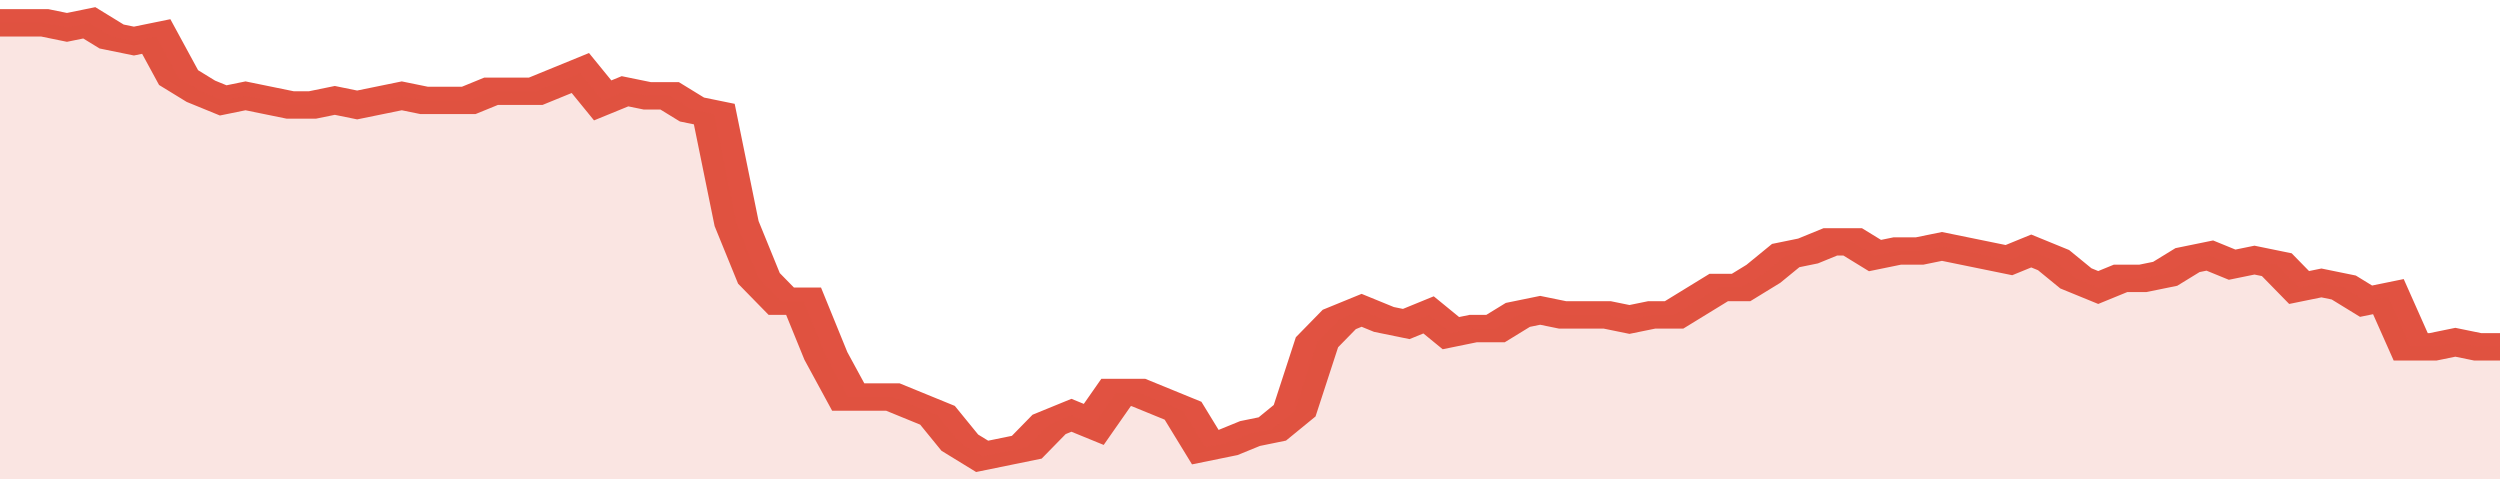
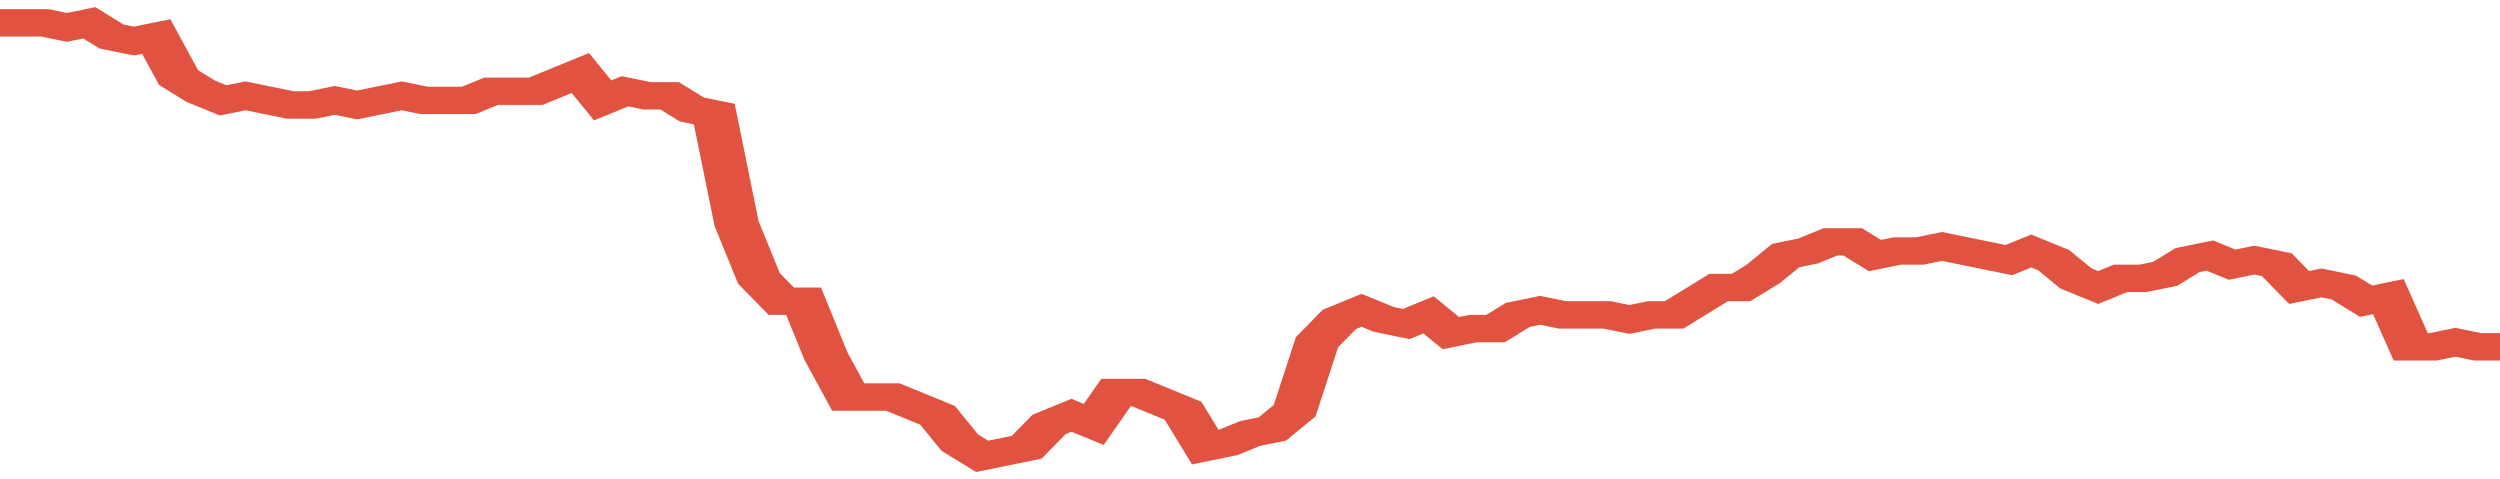
<svg xmlns="http://www.w3.org/2000/svg" viewBox="0 0 336 105" width="120" height="23" preserveAspectRatio="none">
  <polyline fill="none" stroke="#E15241" stroke-width="6" points="0, 5 3, 5 6, 5 9, 6 12, 5 15, 8 18, 9 21, 8 24, 17 27, 20 30, 22 33, 21 36, 22 39, 23 42, 23 45, 22 48, 23 51, 22 54, 21 57, 22 60, 22 63, 22 66, 20 69, 20 72, 20 75, 18 78, 16 81, 22 84, 20 87, 21 90, 21 93, 24 96, 25 99, 49 102, 61 105, 66 108, 66 111, 78 114, 87 117, 87 120, 87 123, 89 126, 91 129, 97 132, 100 135, 99 138, 98 141, 93 144, 91 147, 93 150, 86 153, 86 156, 88 159, 90 162, 98 165, 97 168, 95 171, 94 174, 90 177, 75 180, 70 183, 68 186, 70 189, 71 192, 69 195, 73 198, 72 201, 72 204, 69 207, 68 210, 69 213, 69 216, 69 219, 70 222, 69 225, 69 228, 66 231, 63 234, 63 237, 60 240, 56 243, 55 246, 53 249, 53 252, 56 255, 55 258, 55 261, 54 264, 55 267, 56 270, 57 273, 55 276, 57 279, 61 282, 63 285, 61 288, 61 291, 60 294, 57 297, 56 300, 58 303, 57 306, 58 309, 63 312, 62 315, 63 318, 66 321, 65 324, 76 327, 76 330, 75 333, 76 336, 76 336, 76 "> </polyline>
-   <polygon fill="#E15241" opacity="0.15" points="0, 105 0, 5 3, 5 6, 5 9, 6 12, 5 15, 8 18, 9 21, 8 24, 17 27, 20 30, 22 33, 21 36, 22 39, 23 42, 23 45, 22 48, 23 51, 22 54, 21 57, 22 60, 22 63, 22 66, 20 69, 20 72, 20 75, 18 78, 16 81, 22 84, 20 87, 21 90, 21 93, 24 96, 25 99, 49 102, 61 105, 66 108, 66 111, 78 114, 87 117, 87 120, 87 123, 89 126, 91 129, 97 132, 100 135, 99 138, 98 141, 93 144, 91 147, 93 150, 86 153, 86 156, 88 159, 90 162, 98 165, 97 168, 95 171, 94 174, 90 177, 75 180, 70 183, 68 186, 70 189, 71 192, 69 195, 73 198, 72 201, 72 204, 69 207, 68 210, 69 213, 69 216, 69 219, 70 222, 69 225, 69 228, 66 231, 63 234, 63 237, 60 240, 56 243, 55 246, 53 249, 53 252, 56 255, 55 258, 55 261, 54 264, 55 267, 56 270, 57 273, 55 276, 57 279, 61 282, 63 285, 61 288, 61 291, 60 294, 57 297, 56 300, 58 303, 57 306, 58 309, 63 312, 62 315, 63 318, 66 321, 65 324, 76 327, 76 330, 75 333, 76 336, 76 336, 105 " />
</svg>